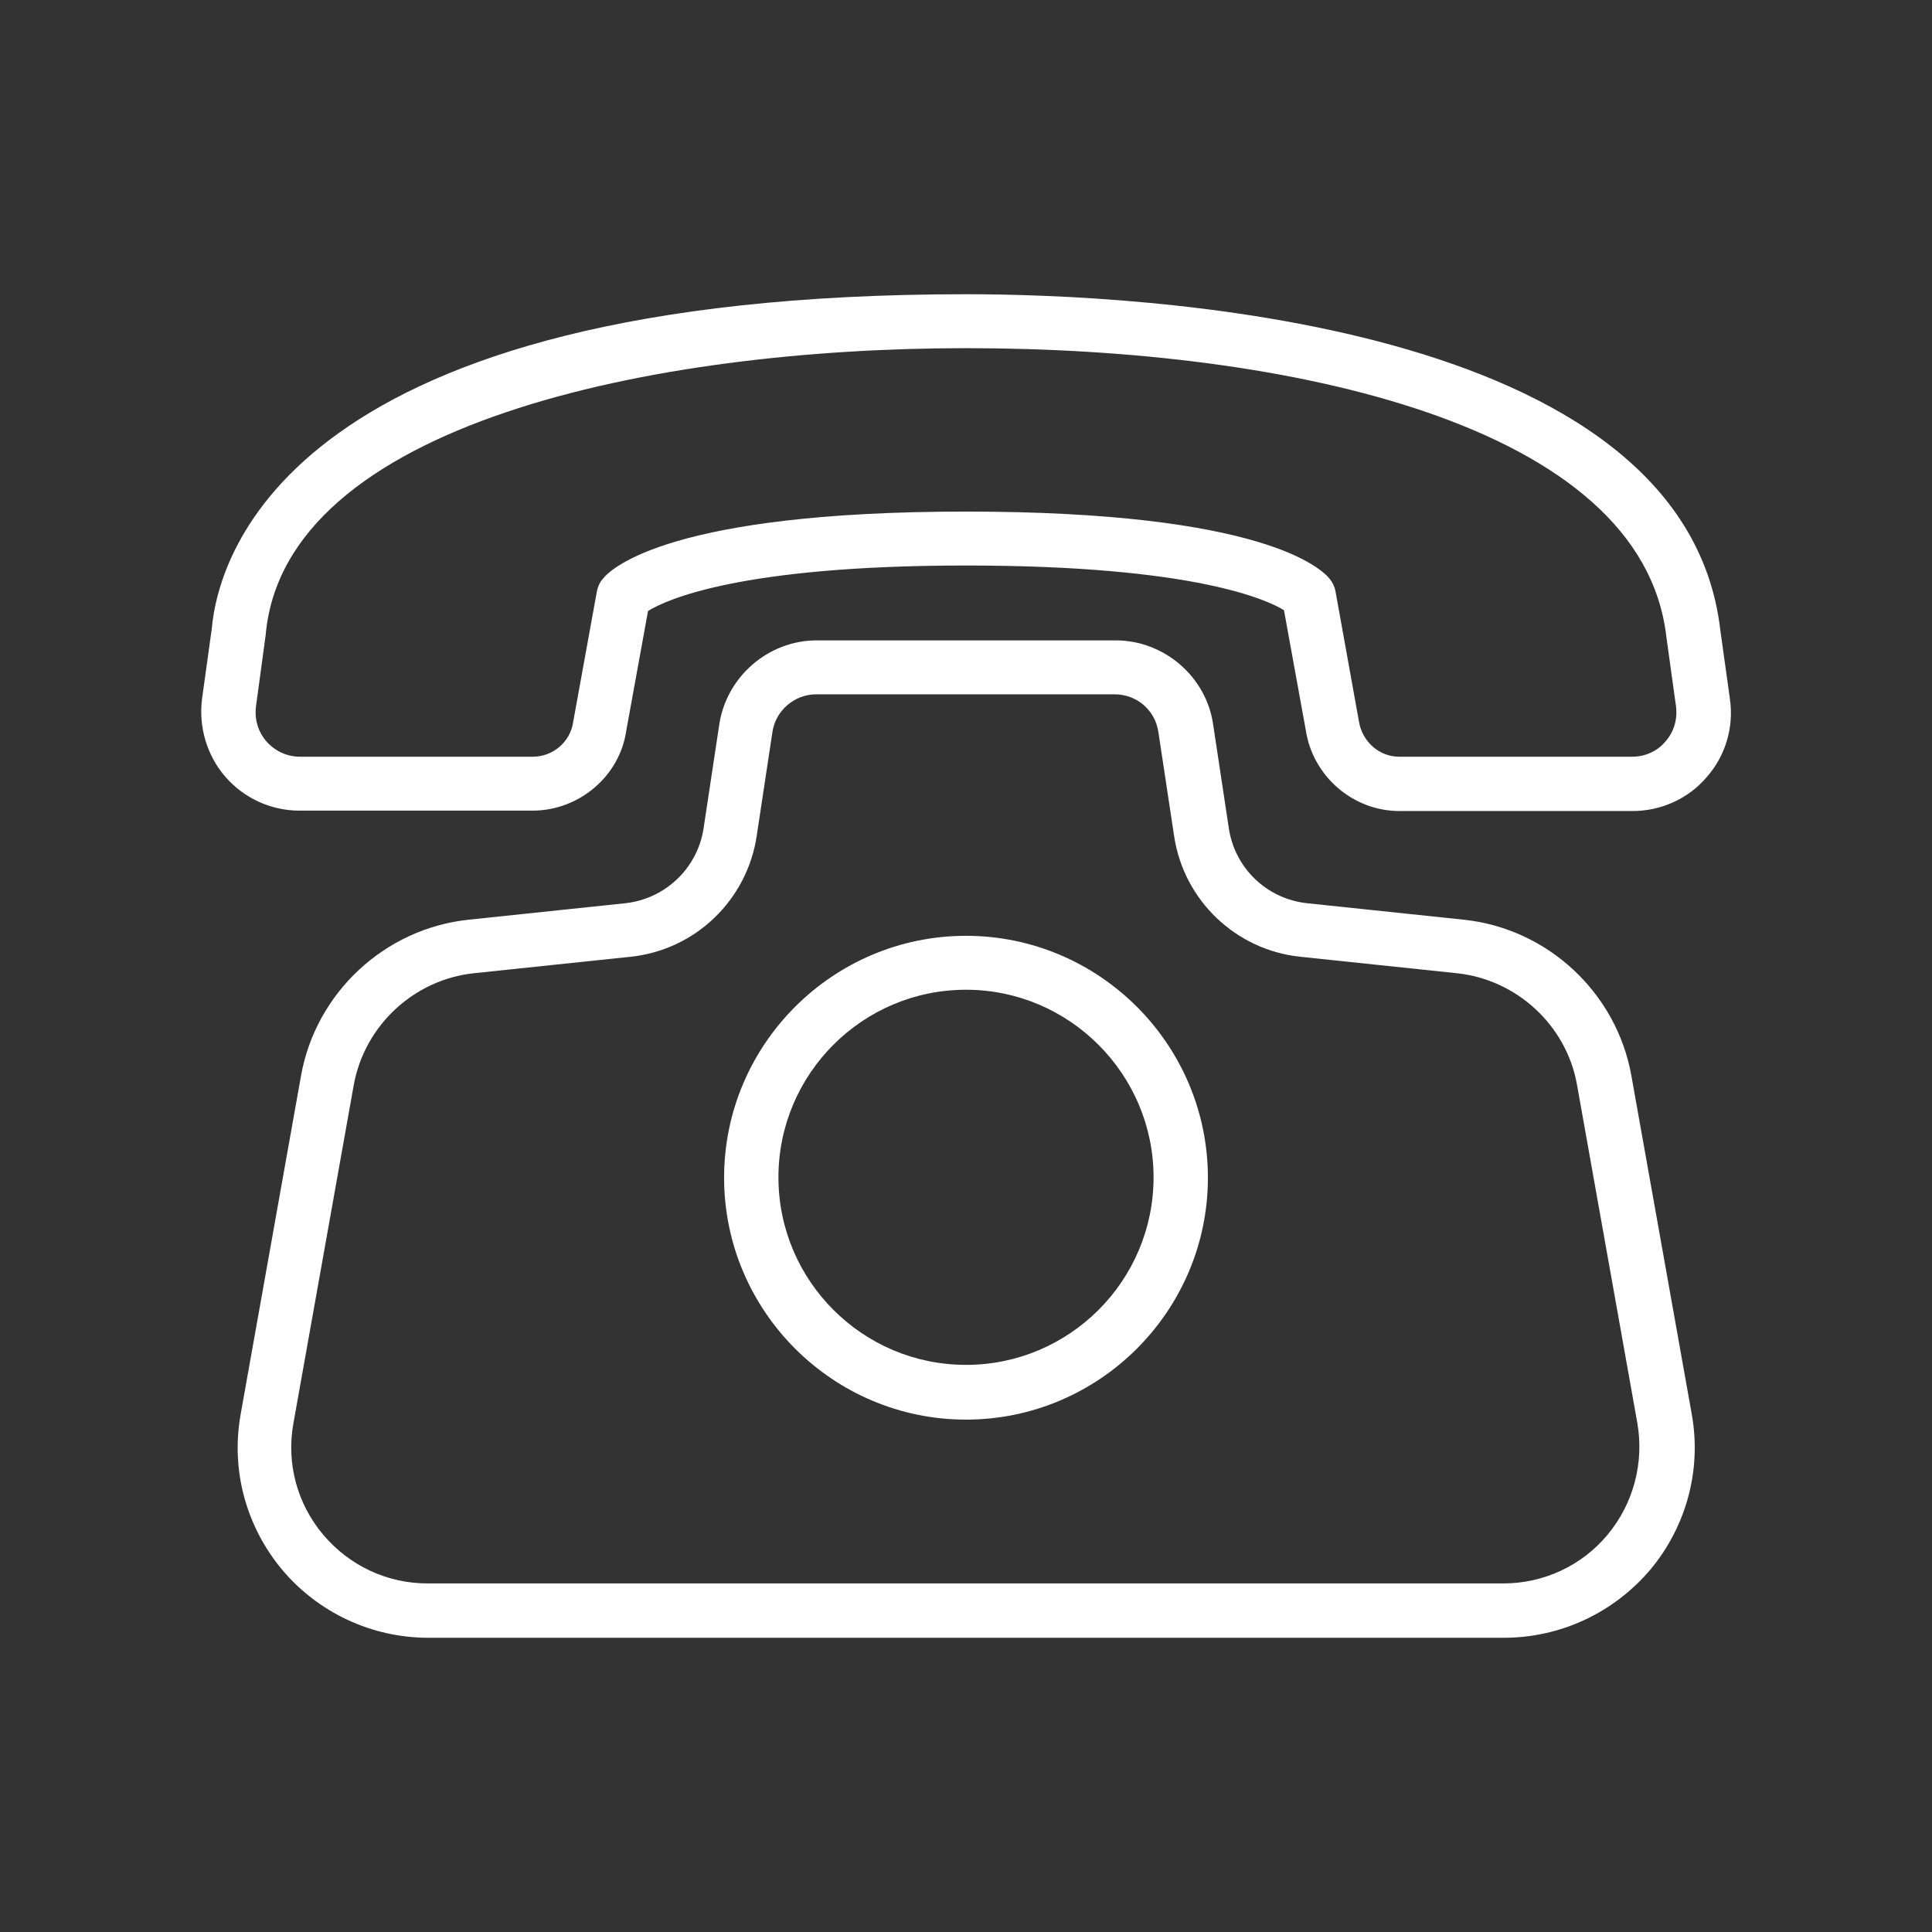
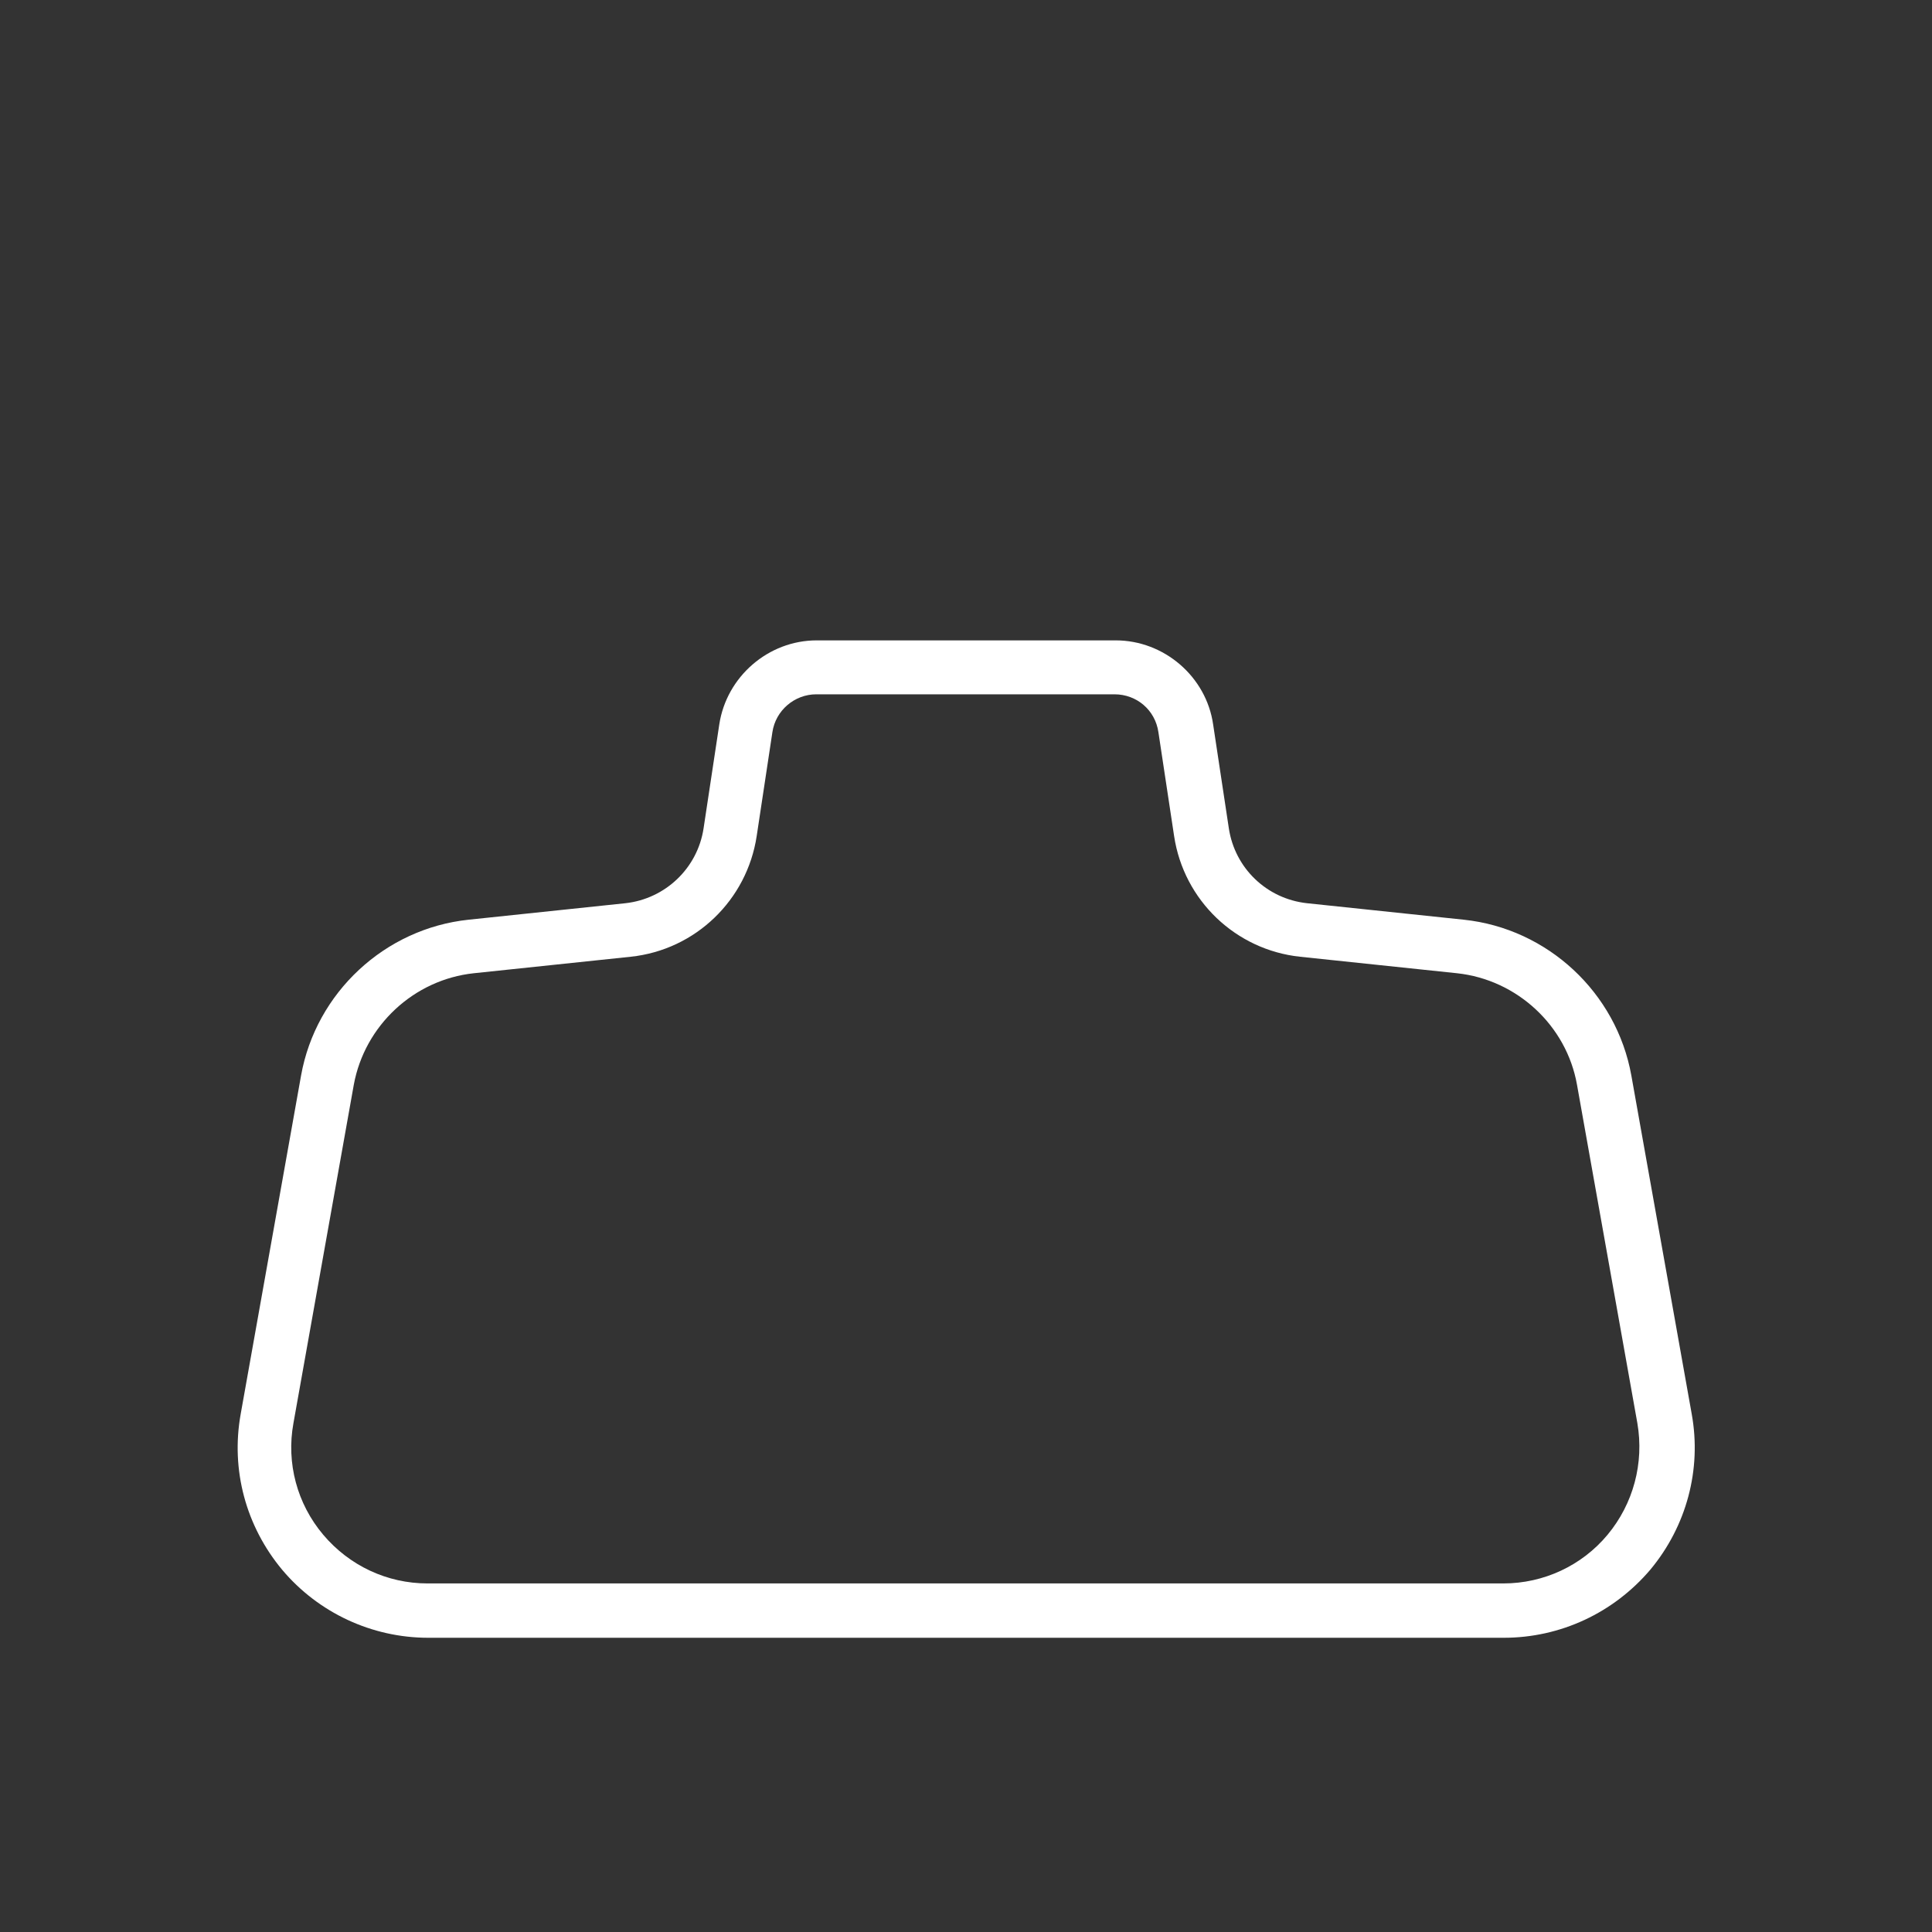
<svg xmlns="http://www.w3.org/2000/svg" version="1.1" id="Capa_1" x="0px" y="0px" viewBox="0 0 48 48" style="enable-background:new 0 0 48 48;" xml:space="preserve">
  <rect x="0" y="0" width="48" height="48" fill="#333333" stroke="none" />
  <style type="text/css">
	.st0{fill:#222222;}
	.st1{fill:#00A099;}
	.st2{fill-rule:evenodd;clip-rule:evenodd;fill:#00A099;}
	.st3{fill:#FFFFFF;}
	.st4{fill-rule:evenodd;clip-rule:evenodd;fill:#FFFFFF;}
	.st5{fill:none;stroke:#00A099;stroke-miterlimit:10;}
</style>
  <g id="_x34__1_">
-     <path class="st3" d="M40.56,20.15h-5.79c-1.16,0-2.16-0.87-2.33-2.02l-0.54-2.97c-0.39-0.24-2.18-1.11-7.9-1.11   c-5.61,0-7.45,0.85-7.9,1.13l-0.54,2.97c-0.16,1.13-1.17,1.99-2.33,1.99H7.44c-0.71,0-1.38-0.31-1.84-0.84   c-0.46-0.53-0.67-1.24-0.58-1.94l0.24-1.73C5.43,13.71,7.29,7.31,24,7.31c4.17,0,17.84,0.6,18.74,8.34l0.24,1.72   c0.1,0.7-0.11,1.41-0.58,1.94C41.94,19.85,41.26,20.15,40.56,20.15z M24,12.71c7.37,0,8.84,1.41,9.05,1.69   c0.07,0.09,0.11,0.19,0.13,0.29l0.58,3.22c0.08,0.52,0.51,0.89,1,0.89h5.79c0.32,0,0.62-0.13,0.83-0.38   c0.21-0.24,0.3-0.55,0.26-0.87l-0.24-1.73c-0.61-5.29-9.39-7.17-17.4-7.17c-7.74,0-16.94,1.87-17.4,7.13l-0.24,1.77   c-0.04,0.32,0.05,0.63,0.26,0.87c0.21,0.24,0.51,0.38,0.83,0.38h5.79c0.5,0,0.93-0.37,1-0.86l0.59-3.25   c0.02-0.11,0.07-0.22,0.14-0.3C15.18,14.11,16.69,12.71,24,12.71z" />
    <path class="st3" d="M37.36,40.69H10.64c-1.4,0-2.73-0.62-3.63-1.69c-0.9-1.08-1.28-2.48-1.03-3.87l1.5-8.41   c0.37-2.06,2.08-3.65,4.16-3.87l3.9-0.41c0.99-0.11,1.79-0.87,1.94-1.86l0.39-2.58c0.18-1.19,1.22-2.09,2.42-2.09h7.43   c1.2,0,2.25,0.9,2.42,2.09l0.39,2.58c0.15,0.99,0.94,1.75,1.94,1.86l3.9,0.41c0,0,0,0,0,0c2.08,0.22,3.79,1.81,4.16,3.87l1.5,8.41   c0.25,1.38-0.13,2.79-1.03,3.87C40.09,40.07,38.77,40.69,37.36,40.69z M20.28,17.25c-0.54,0-1.01,0.4-1.09,0.94l-0.39,2.58   c-0.24,1.59-1.52,2.83-3.13,3l-3.9,0.41c-1.49,0.16-2.71,1.3-2.98,2.77l-1.5,8.41c-0.18,0.99,0.09,2,0.74,2.77s1.59,1.21,2.59,1.21   h26.73c1,0,1.95-0.44,2.59-1.21c0.64-0.77,0.91-1.78,0.74-2.77l-1.5-8.41c-0.26-1.47-1.49-2.61-2.98-2.77l-3.9-0.41   c-1.6-0.17-2.89-1.4-3.13-3l-0.39-2.58c-0.08-0.55-0.54-0.94-1.09-0.94H20.28z" />
-     <path class="st3" d="M24,35.27c-3.31,0-6.01-2.7-6.01-6.01c0-3.31,2.7-6.01,6.01-6.01c3.31,0,6.01,2.7,6.01,6.01   C30.01,32.57,27.31,35.27,24,35.27z M24,24.59c-2.57,0-4.66,2.09-4.66,4.66c0,2.57,2.09,4.66,4.66,4.66c2.57,0,4.66-2.09,4.66-4.66   C28.66,26.69,26.57,24.59,24,24.59z" />
  </g>
</svg>